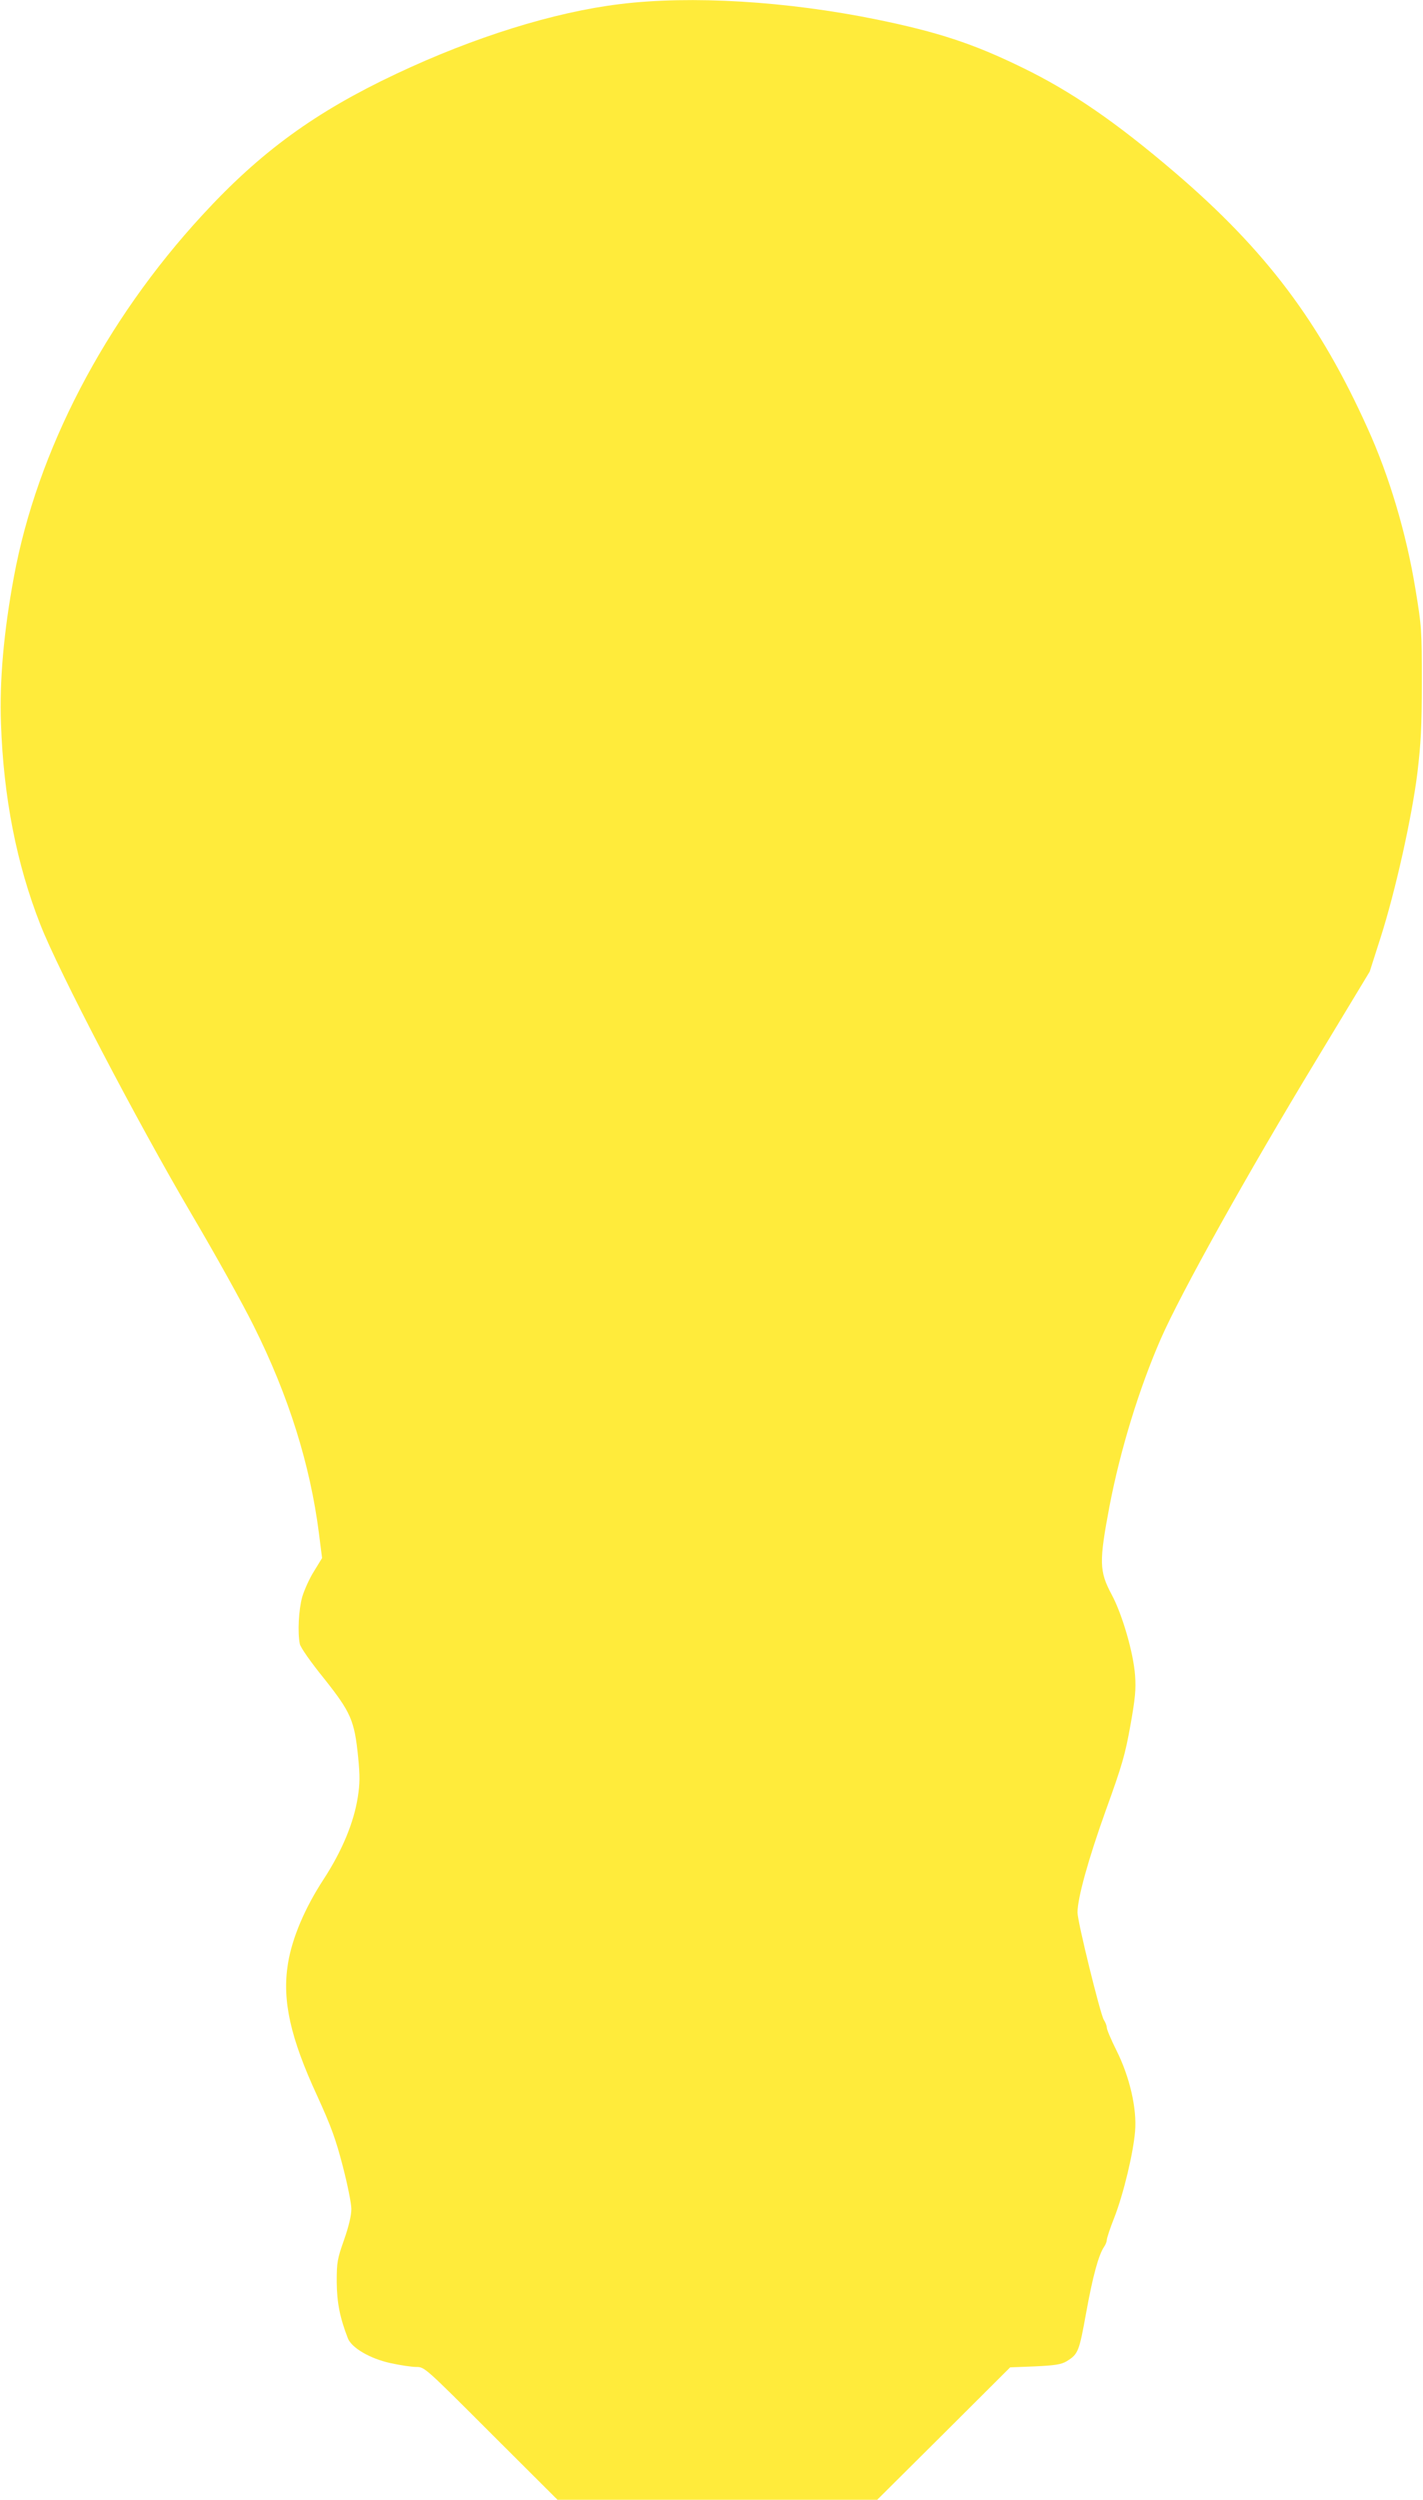
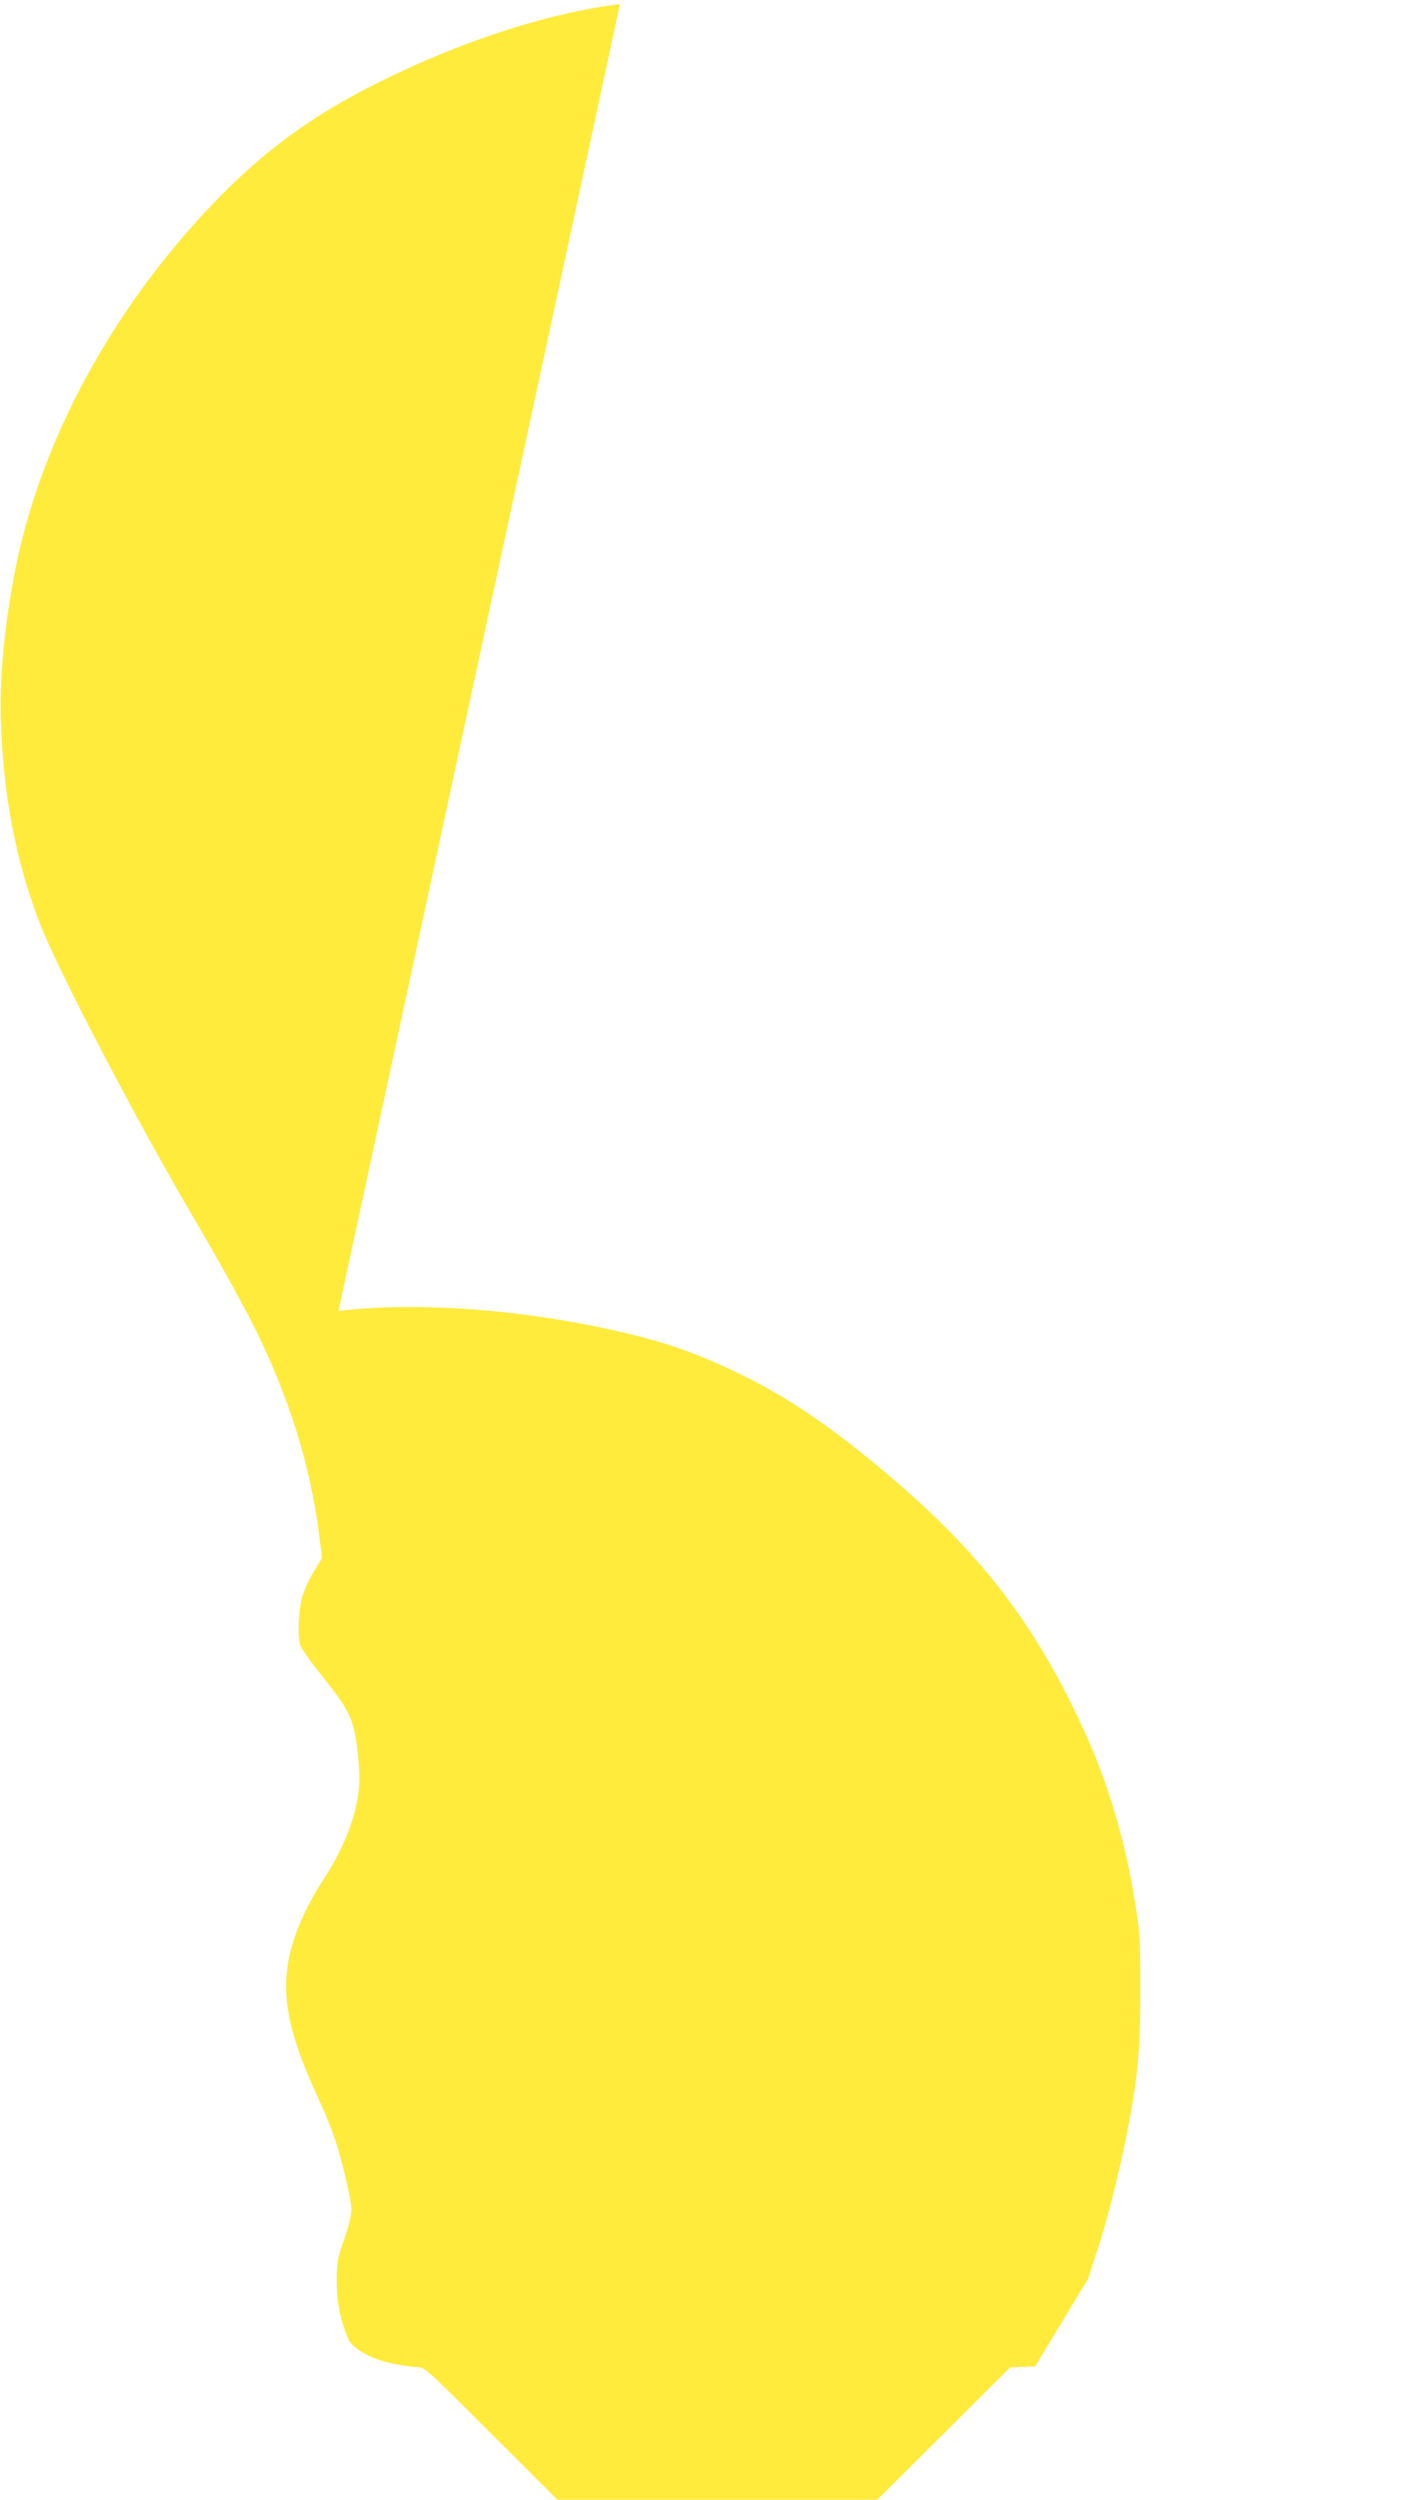
<svg xmlns="http://www.w3.org/2000/svg" version="1.0" width="729pt" height="1280pt" viewBox="0 0 729 1280" preserveAspectRatio="xMidYMid meet">
  <g transform="translate(0,1280) scale(0.1,-0.1)" fill="#ffeb3b" stroke="none">
-     <path d="M3176 12779 c-338 -41 -748 -169 -1146 -357 -416 -196 -696 -400 -993 -723 -500 -542 -847 -1208 -966 -1854 -52 -281 -74 -531 -66 -750 13 -378 80 -720 202 -1030 92 -236 491 -1000 773 -1480 120 -203 264 -462 320 -575 178 -356 289 -709 334 -1062 l16 -126 -41 -67 c-23 -36 -50 -96 -61 -133 -18 -66 -24 -181 -12 -240 3 -17 56 -93 125 -178 137 -173 155 -213 174 -404 9 -93 9 -132 -2 -202 -20 -130 -81 -276 -174 -419 -97 -148 -163 -303 -184 -435 -30 -187 12 -378 151 -678 71 -156 94 -219 130 -358 24 -92 44 -191 44 -219 0 -33 -13 -88 -37 -157 -35 -99 -38 -115 -38 -217 1 -106 16 -182 57 -288 19 -49 113 -104 217 -127 50 -11 110 -20 133 -20 43 0 43 0 383 -340 l341 -340 819 0 819 0 341 339 340 339 128 5 c104 5 134 10 161 26 60 37 64 48 101 252 34 187 63 292 91 334 8 11 14 27 14 35 0 9 17 61 39 116 47 121 97 330 106 441 10 116 -28 280 -96 415 -27 54 -49 106 -49 116 0 9 -7 27 -15 39 -17 25 -135 503 -135 550 0 74 56 275 145 523 84 232 99 285 126 435 25 140 29 185 24 255 -8 116 -66 315 -120 415 -64 120 -65 167 -11 453 56 291 152 603 263 857 104 237 444 846 798 1430 l272 450 56 175 c76 238 159 611 188 840 18 152 23 236 23 465 0 271 -1 287 -33 480 -46 282 -134 578 -244 820 -246 547 -523 914 -987 1311 -303 259 -533 417 -785 539 -250 122 -431 181 -743 245 -460 94 -952 124 -1316 79z" />
+     <path d="M3176 12779 c-338 -41 -748 -169 -1146 -357 -416 -196 -696 -400 -993 -723 -500 -542 -847 -1208 -966 -1854 -52 -281 -74 -531 -66 -750 13 -378 80 -720 202 -1030 92 -236 491 -1000 773 -1480 120 -203 264 -462 320 -575 178 -356 289 -709 334 -1062 l16 -126 -41 -67 c-23 -36 -50 -96 -61 -133 -18 -66 -24 -181 -12 -240 3 -17 56 -93 125 -178 137 -173 155 -213 174 -404 9 -93 9 -132 -2 -202 -20 -130 -81 -276 -174 -419 -97 -148 -163 -303 -184 -435 -30 -187 12 -378 151 -678 71 -156 94 -219 130 -358 24 -92 44 -191 44 -219 0 -33 -13 -88 -37 -157 -35 -99 -38 -115 -38 -217 1 -106 16 -182 57 -288 19 -49 113 -104 217 -127 50 -11 110 -20 133 -20 43 0 43 0 383 -340 l341 -340 819 0 819 0 341 339 340 339 128 5 l272 450 56 175 c76 238 159 611 188 840 18 152 23 236 23 465 0 271 -1 287 -33 480 -46 282 -134 578 -244 820 -246 547 -523 914 -987 1311 -303 259 -533 417 -785 539 -250 122 -431 181 -743 245 -460 94 -952 124 -1316 79z" />
  </g>
</svg>